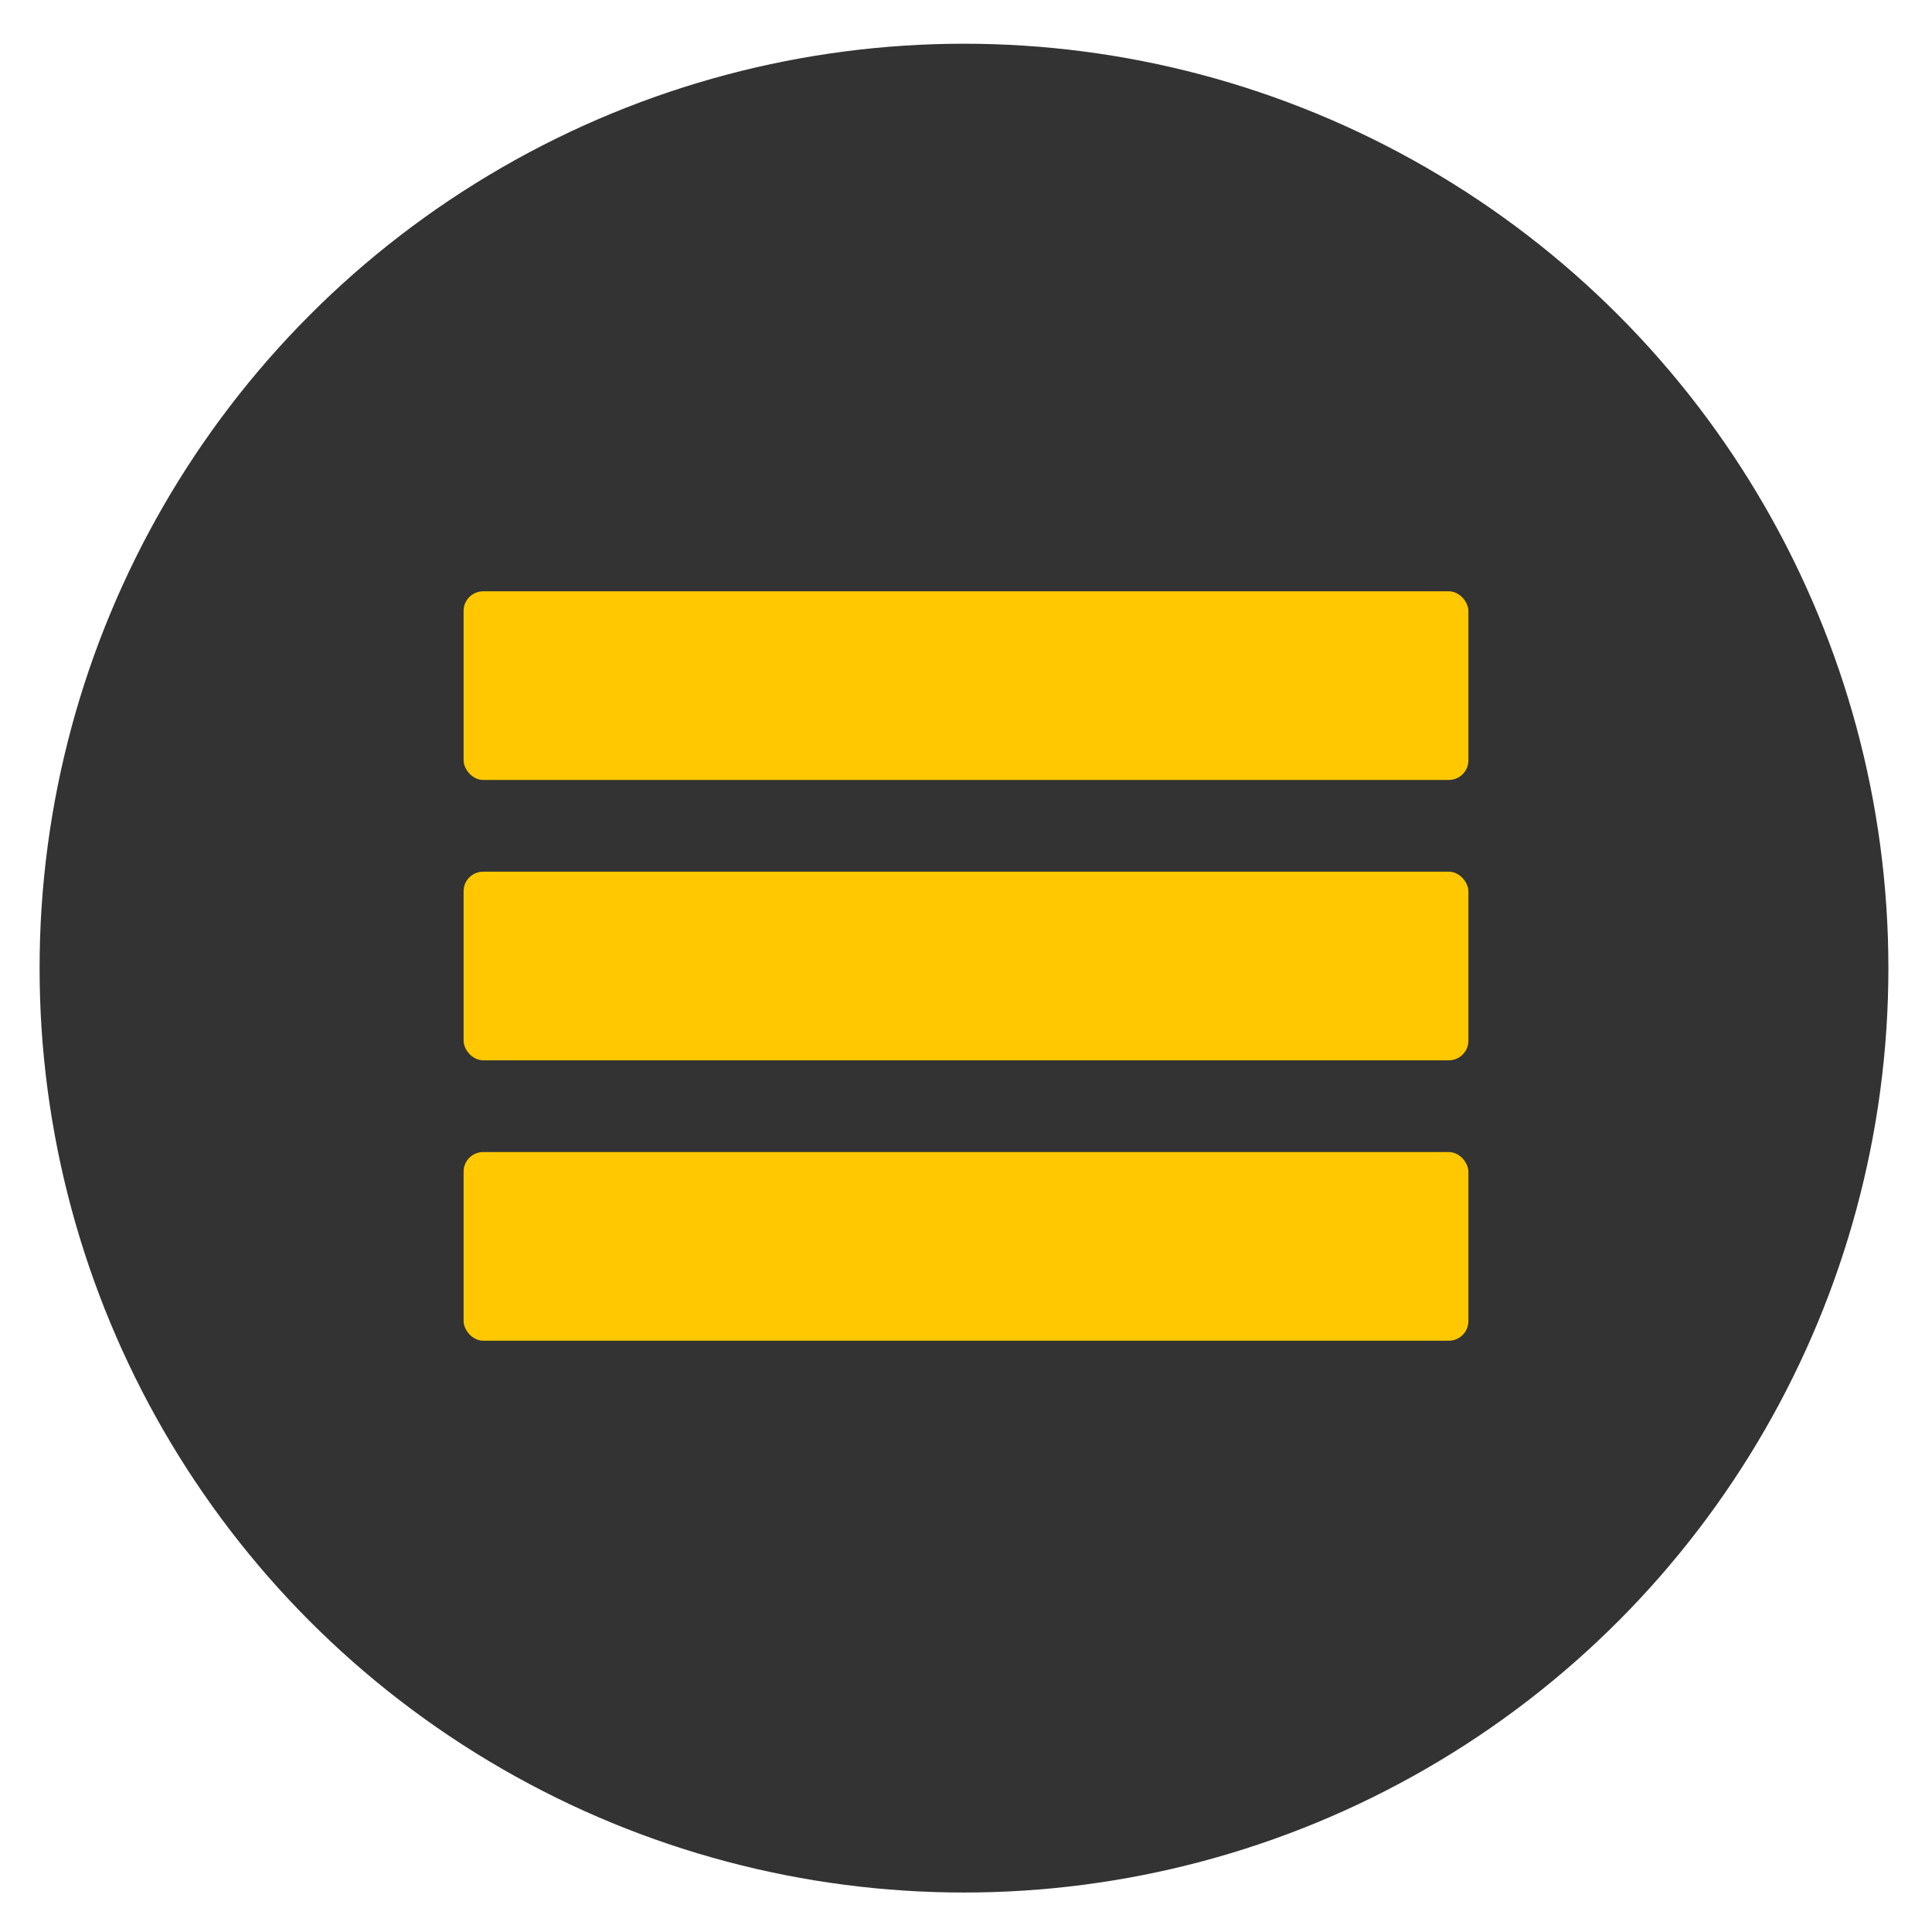
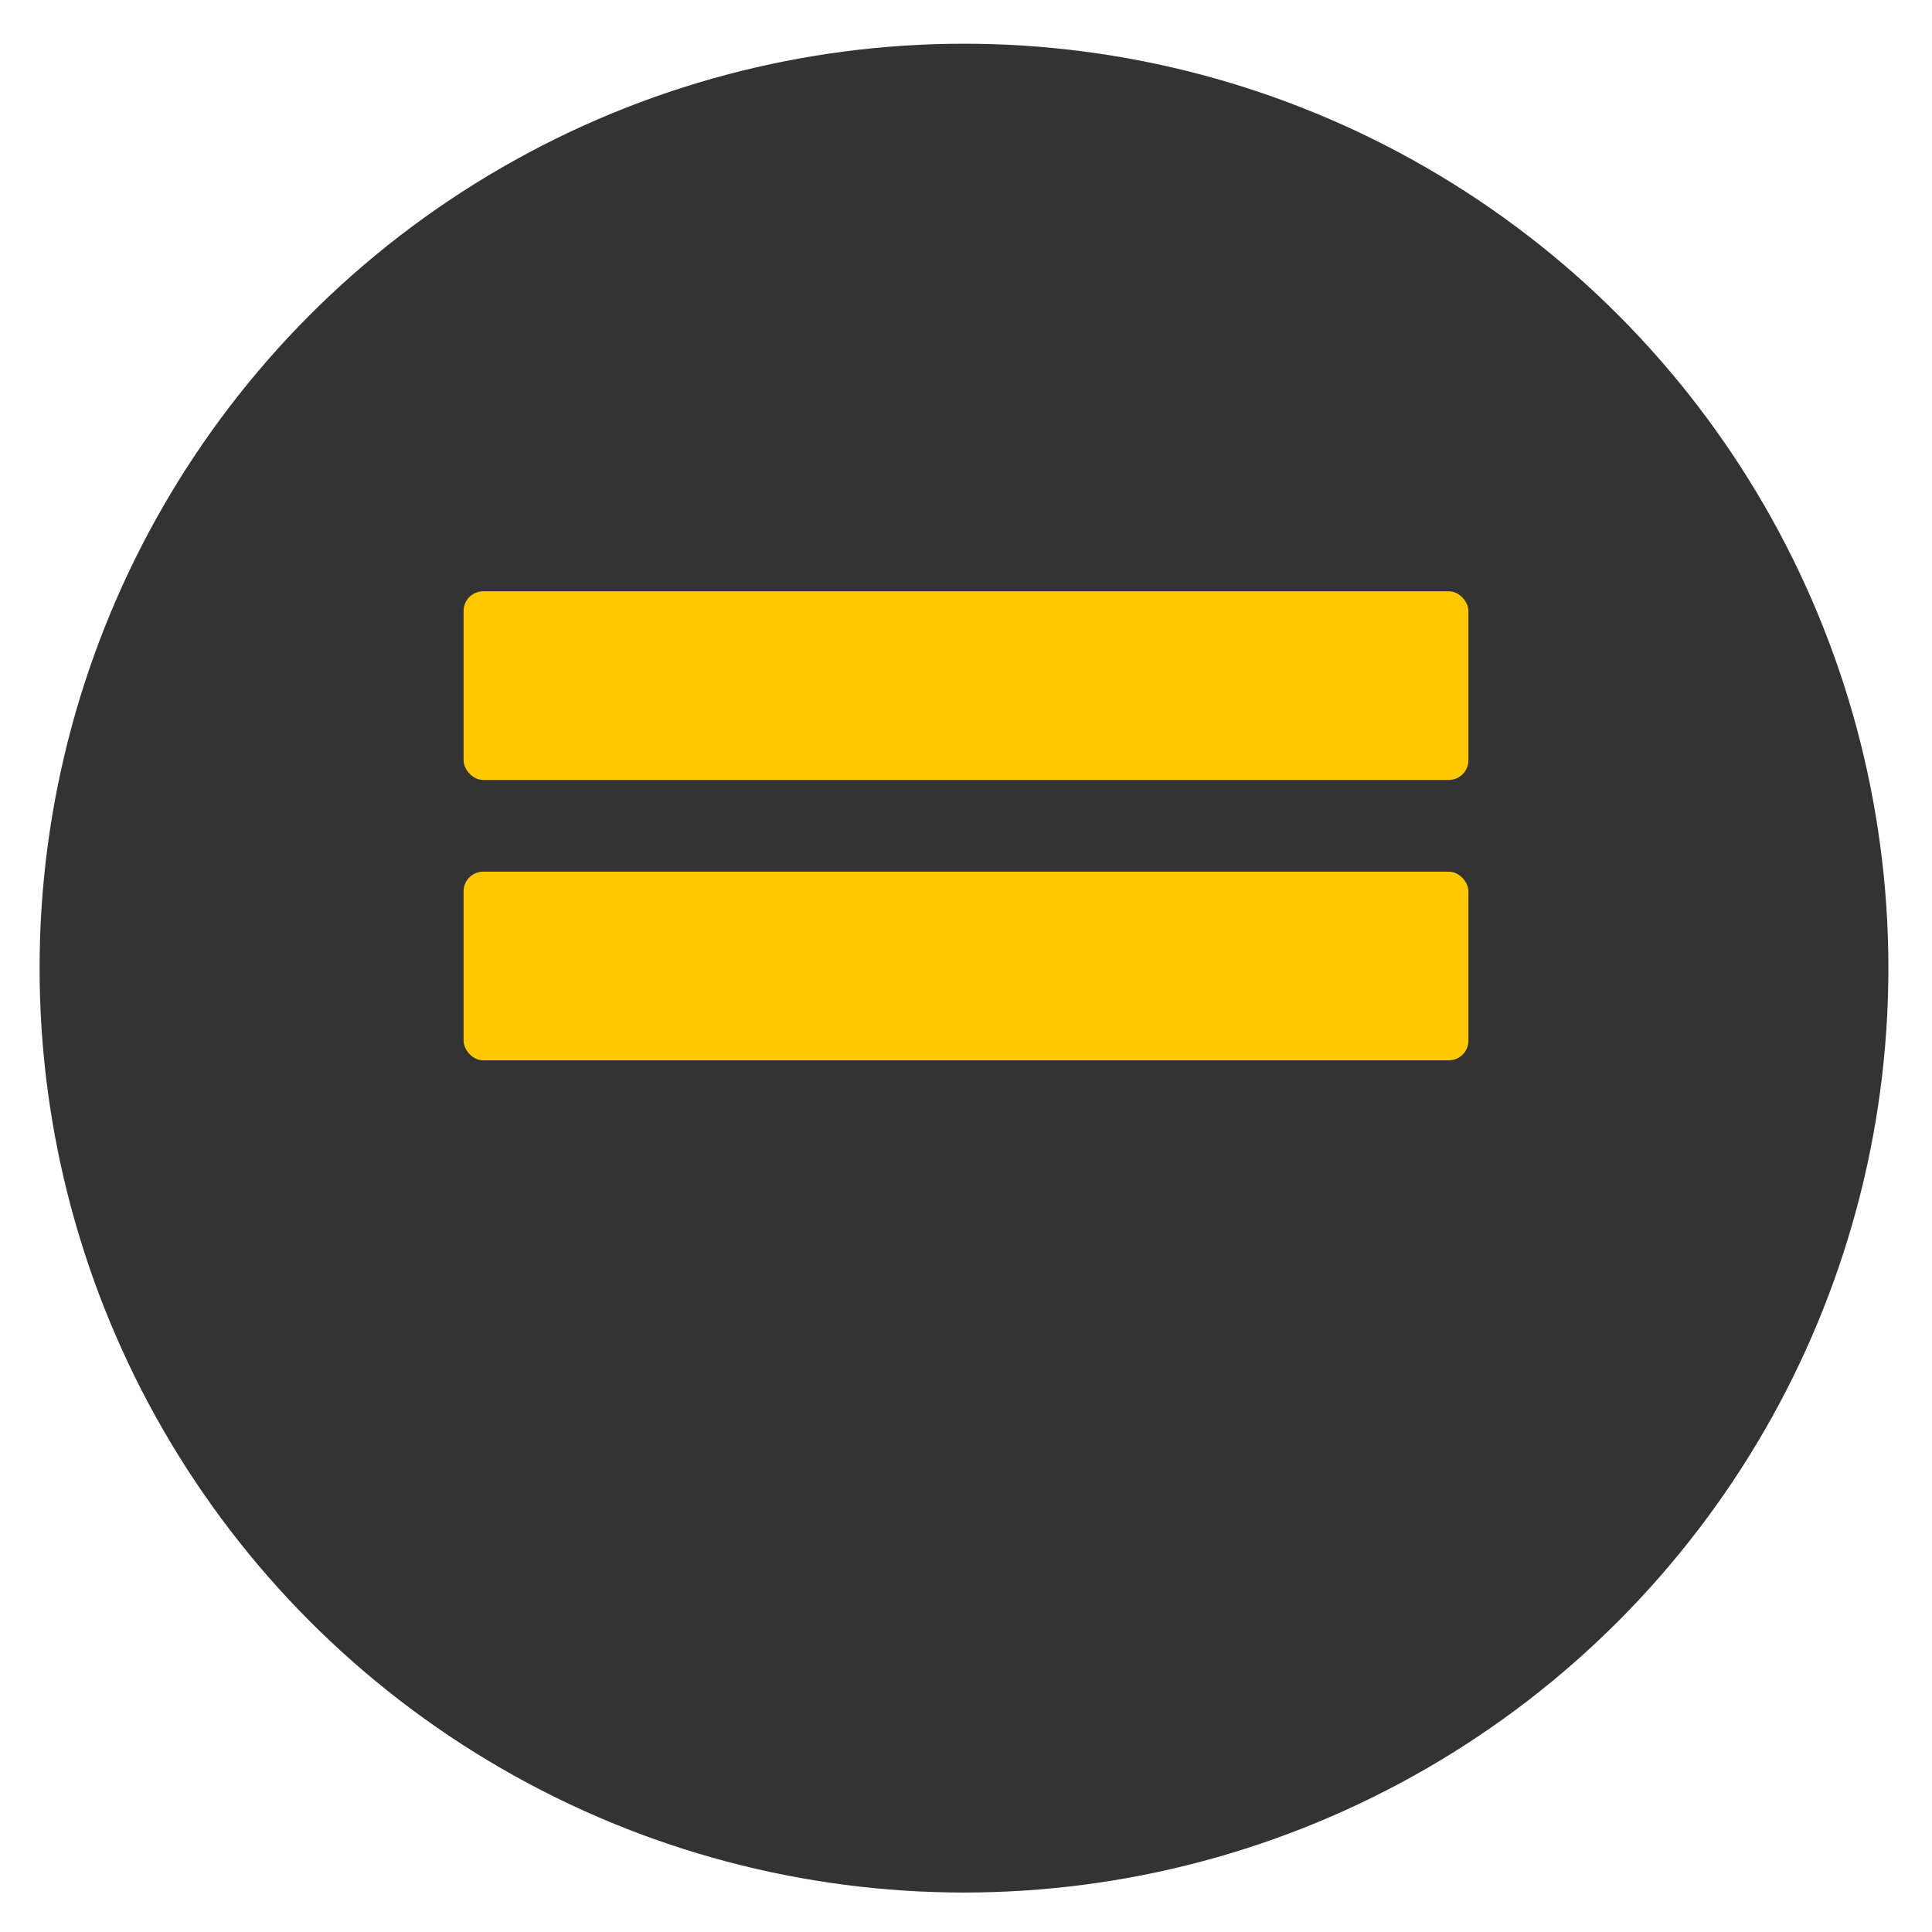
<svg xmlns="http://www.w3.org/2000/svg" id="_Слой_2" data-name="Слой 2" viewBox="0 0 1000 1000">
  <defs>
    <style>
      .cls-1 {
        fill: #333;
      }

      .cls-2 {
        fill: #ffc800;
      }
    </style>
  </defs>
  <circle class="cls-1" cx="498.96" cy="501.1" r="478.47" />
  <g>
    <rect class="cls-2" x="239.96" y="306.06" width="520.08" height="97.64" rx="10.12" ry="10.12" />
    <rect class="cls-2" x="239.96" y="451.18" width="520.08" height="97.64" rx="10.12" ry="10.12" />
-     <rect class="cls-2" x="239.96" y="596.3" width="520.08" height="97.64" rx="10.12" ry="10.12" />
  </g>
</svg>